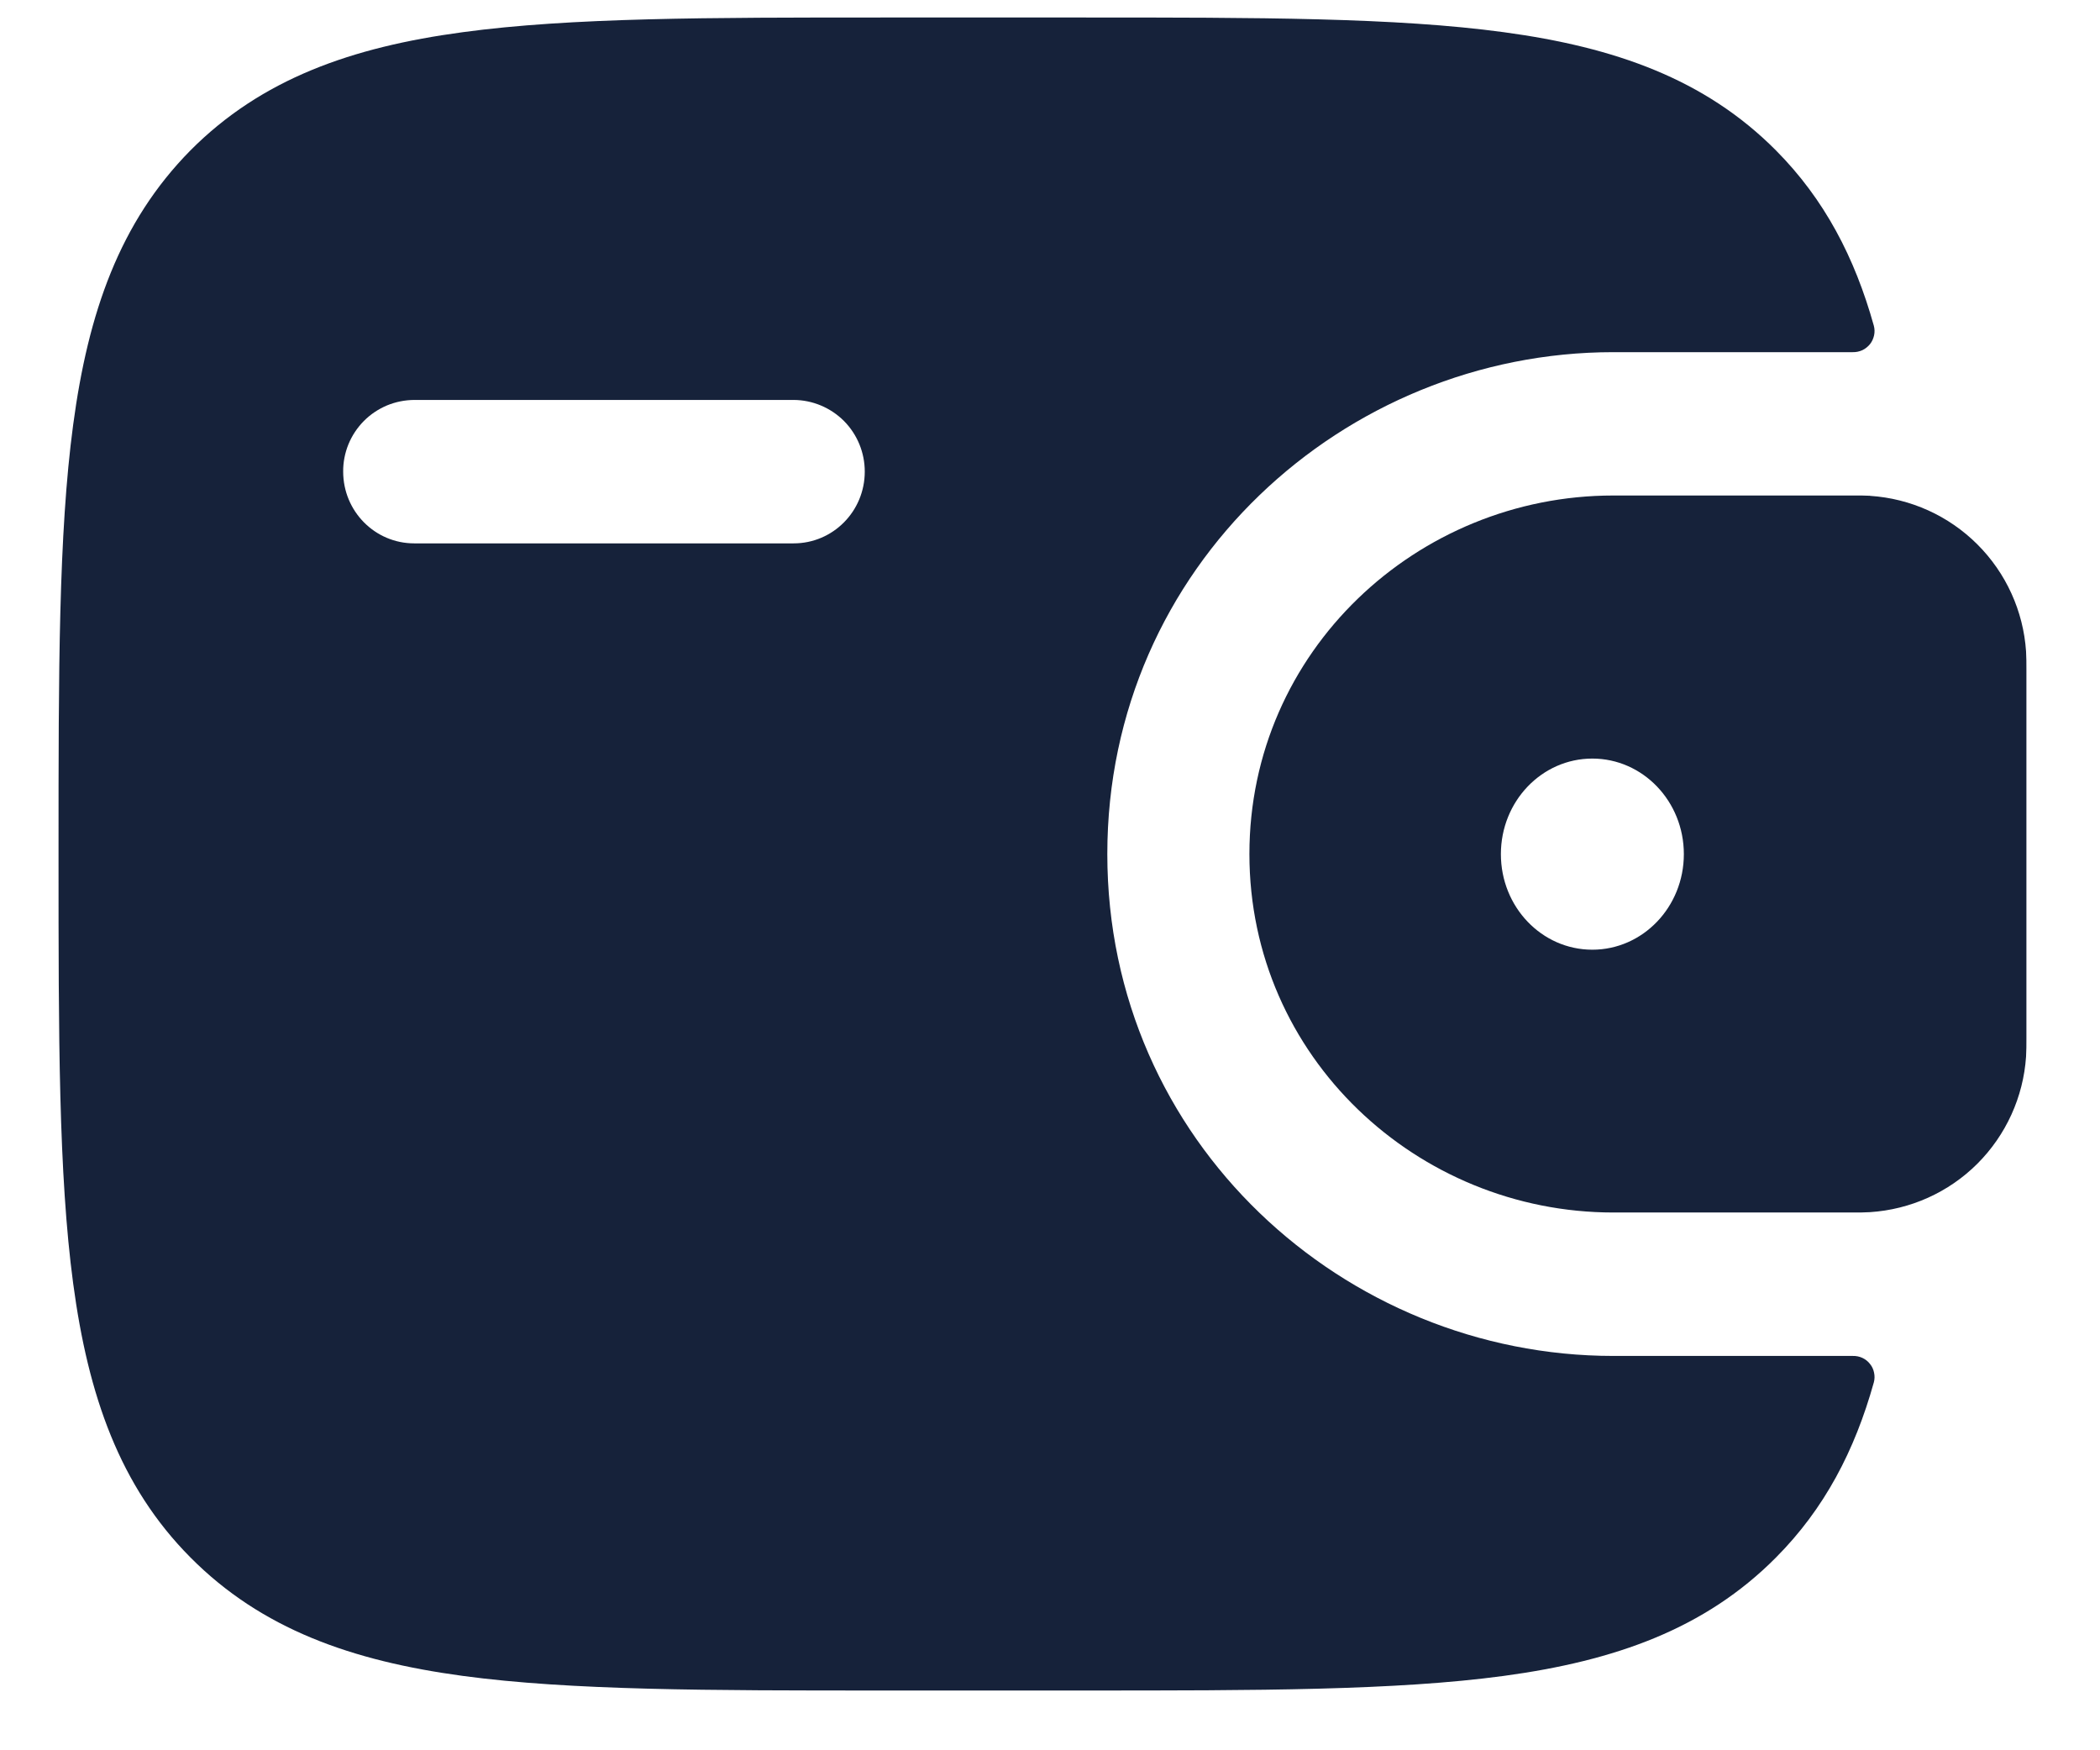
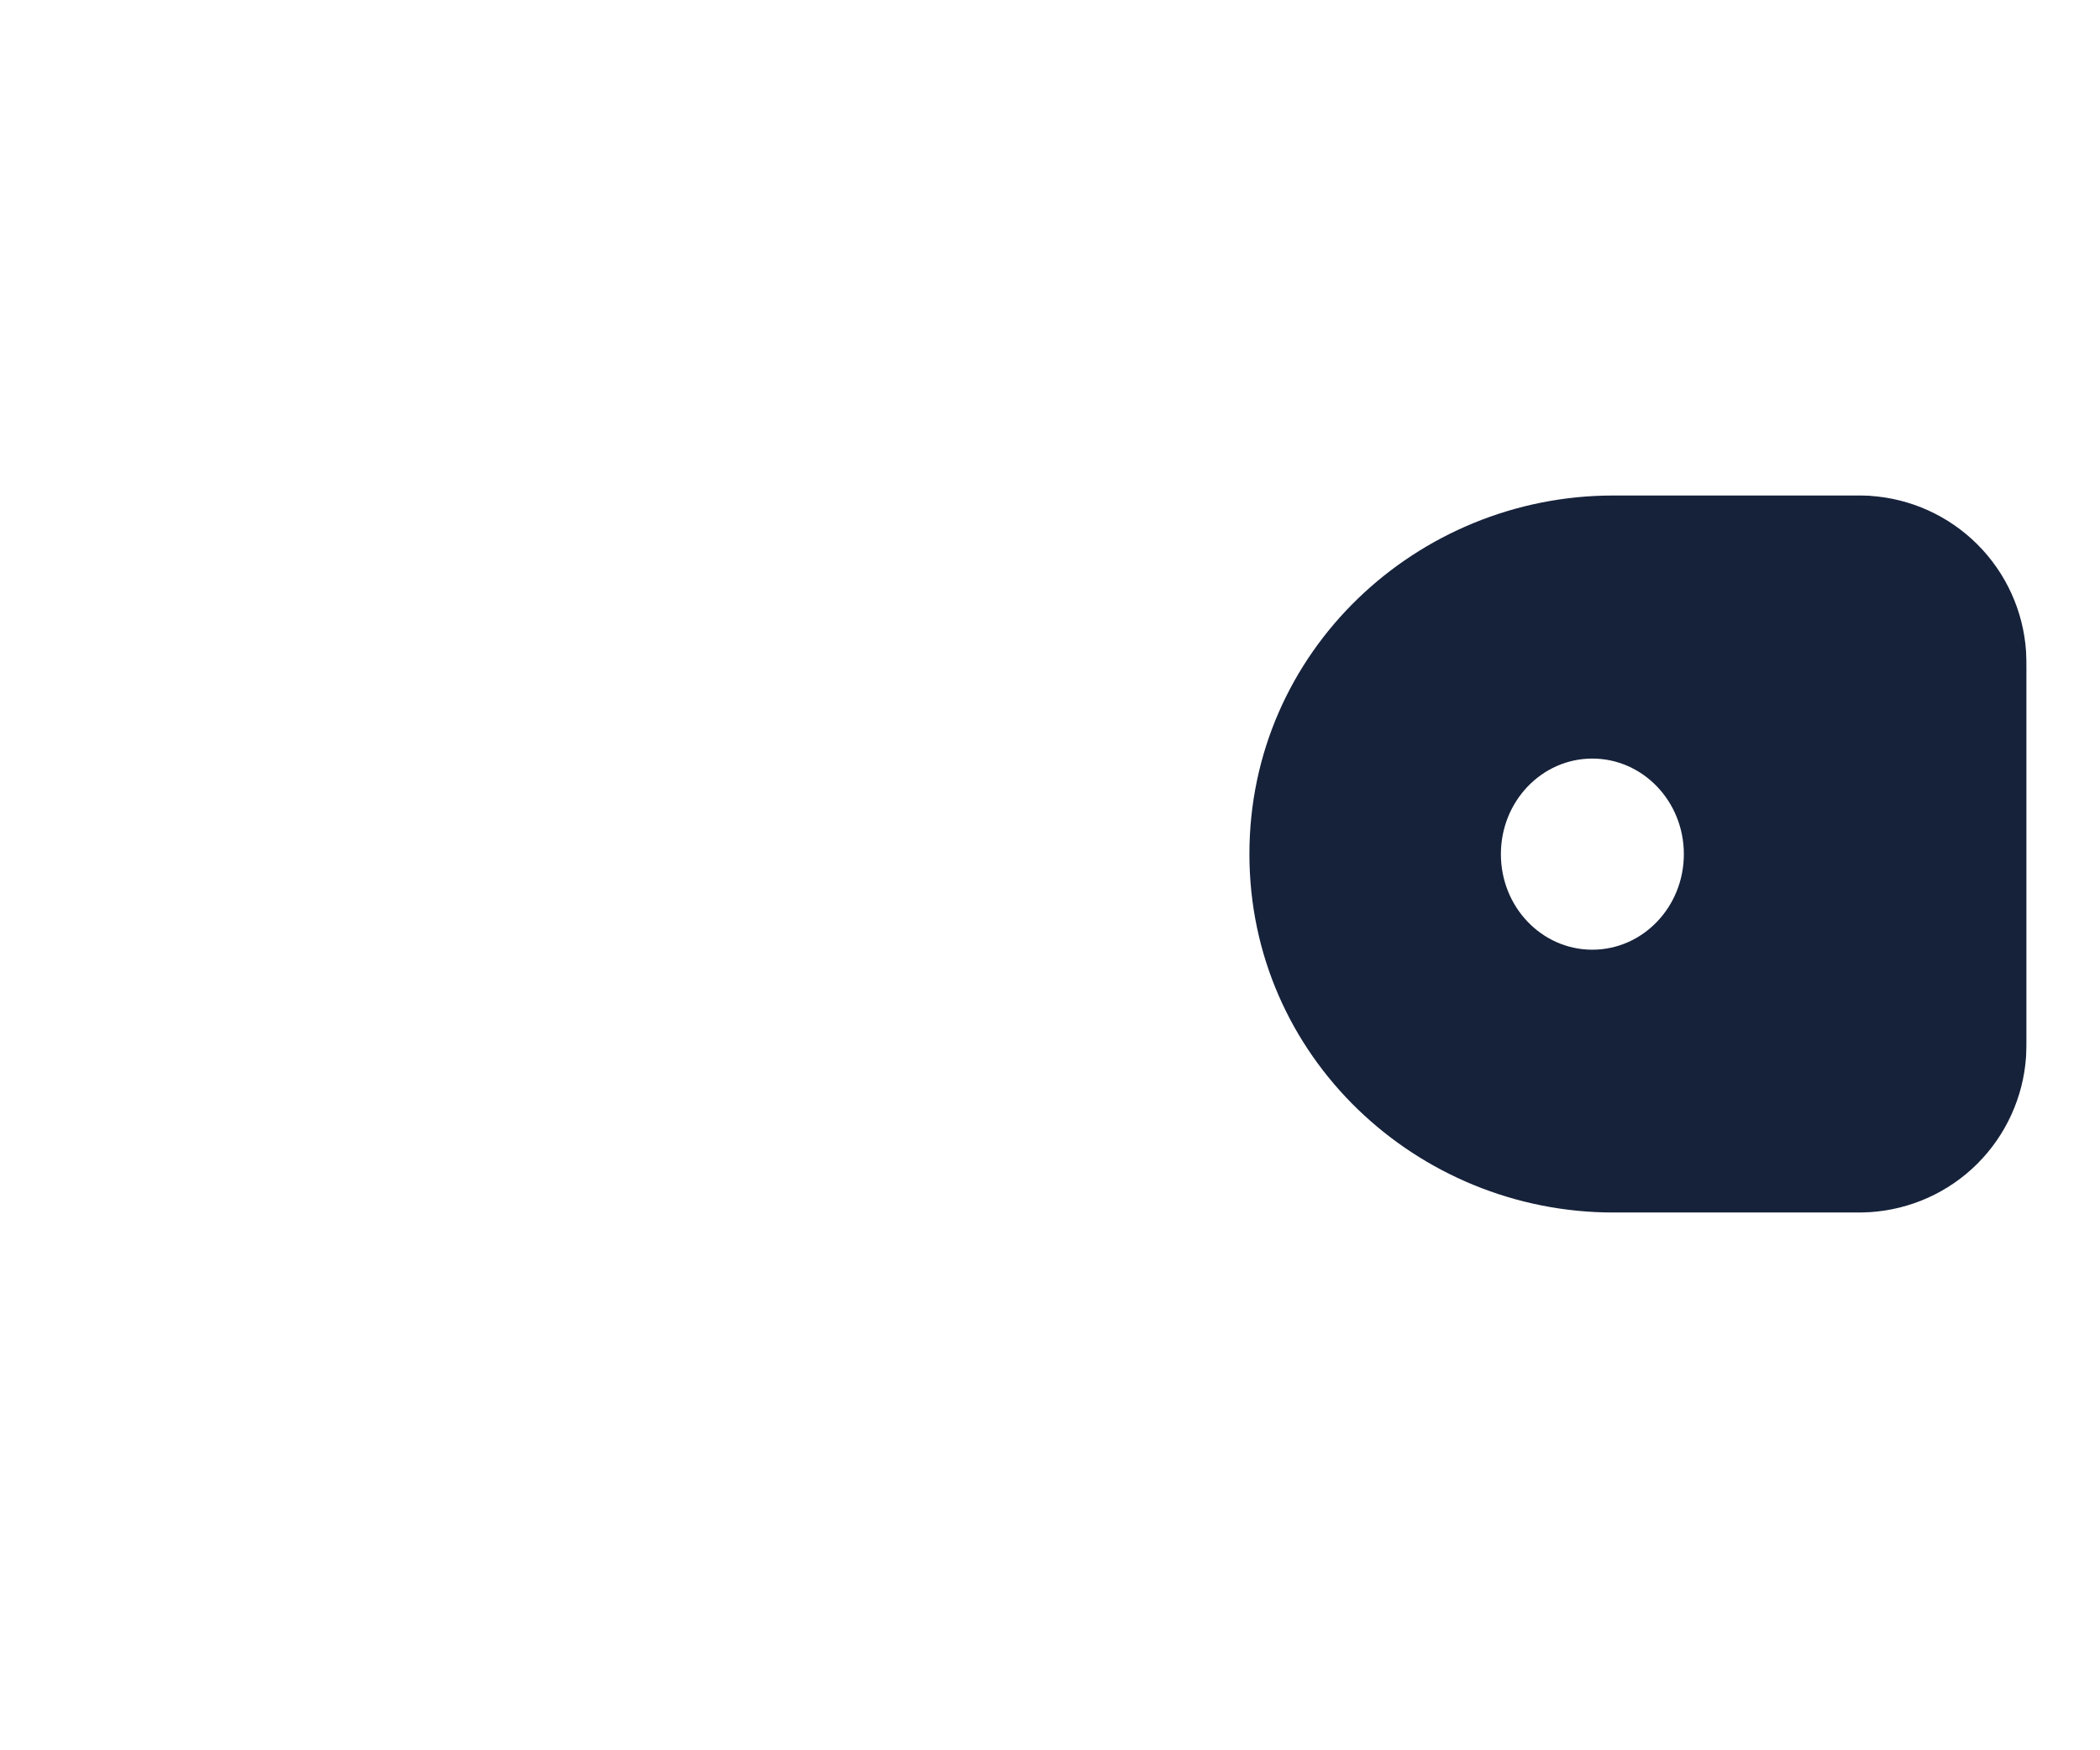
<svg xmlns="http://www.w3.org/2000/svg" width="24" height="20" viewBox="0 0 24 20" fill="none">
  <path fill-rule="evenodd" clip-rule="evenodd" d="M21.372 5.665C21.307 5.662 21.241 5.661 21.176 5.662H18.437C16.197 5.662 14.279 7.44 14.279 9.759C14.279 12.077 16.197 13.855 18.439 13.855H21.174C21.243 13.855 21.309 13.855 21.371 13.851C21.834 13.821 22.27 13.625 22.598 13.298C22.926 12.97 23.124 12.535 23.155 12.073C23.159 12.007 23.159 11.936 23.159 11.87V7.647C23.159 7.582 23.159 7.511 23.155 7.444C23.124 6.982 22.926 6.547 22.598 6.22C22.27 5.893 21.835 5.696 21.372 5.666M18.198 10.852C18.775 10.852 19.244 10.364 19.244 9.76C19.244 9.156 18.775 8.668 18.198 8.668C17.621 8.668 17.153 9.156 17.153 9.76C17.153 10.364 17.62 10.852 18.198 10.852Z" fill="#16223A" />
-   <path fill-rule="evenodd" clip-rule="evenodd" d="M21.174 15.494C21.212 15.493 21.249 15.5 21.284 15.516C21.318 15.532 21.348 15.555 21.371 15.585C21.395 15.614 21.411 15.649 21.418 15.686C21.426 15.723 21.425 15.761 21.415 15.797C21.197 16.576 20.852 17.239 20.297 17.797C19.486 18.614 18.457 18.978 17.187 19.15C15.952 19.317 14.375 19.317 12.383 19.317H10.092C8.1 19.317 6.523 19.317 5.288 19.15C4.017 18.978 2.988 18.614 2.177 17.797C1.367 16.982 1.007 15.944 0.836 14.664C0.669 13.418 0.669 11.828 0.669 9.821V9.697C0.669 7.69 0.669 6.098 0.836 4.855C1.007 3.574 1.367 2.539 2.176 1.719C2.987 0.903 4.016 0.539 5.287 0.368C6.523 0.2 8.1 0.2 10.092 0.2H12.383C14.374 0.2 15.952 0.2 17.187 0.368C18.457 0.54 19.486 0.903 20.297 1.719C20.852 2.278 21.197 2.942 21.415 3.721C21.425 3.757 21.426 3.796 21.418 3.832C21.41 3.869 21.394 3.904 21.371 3.933C21.347 3.962 21.317 3.986 21.283 4.002C21.249 4.017 21.212 4.025 21.174 4.024H18.438C15.364 4.024 12.655 6.472 12.655 9.759C12.655 13.046 15.365 15.494 18.439 15.494H21.174ZM4.734 4.57C4.626 4.571 4.521 4.592 4.422 4.633C4.323 4.675 4.233 4.735 4.158 4.811C4.083 4.887 4.023 4.977 3.982 5.077C3.942 5.176 3.921 5.282 3.922 5.389C3.922 5.842 4.285 6.209 4.734 6.209H9.07C9.52 6.209 9.883 5.842 9.883 5.389C9.883 5.172 9.798 4.965 9.646 4.811C9.493 4.658 9.286 4.571 9.07 4.57H4.734Z" fill="#16223A" />
</svg>